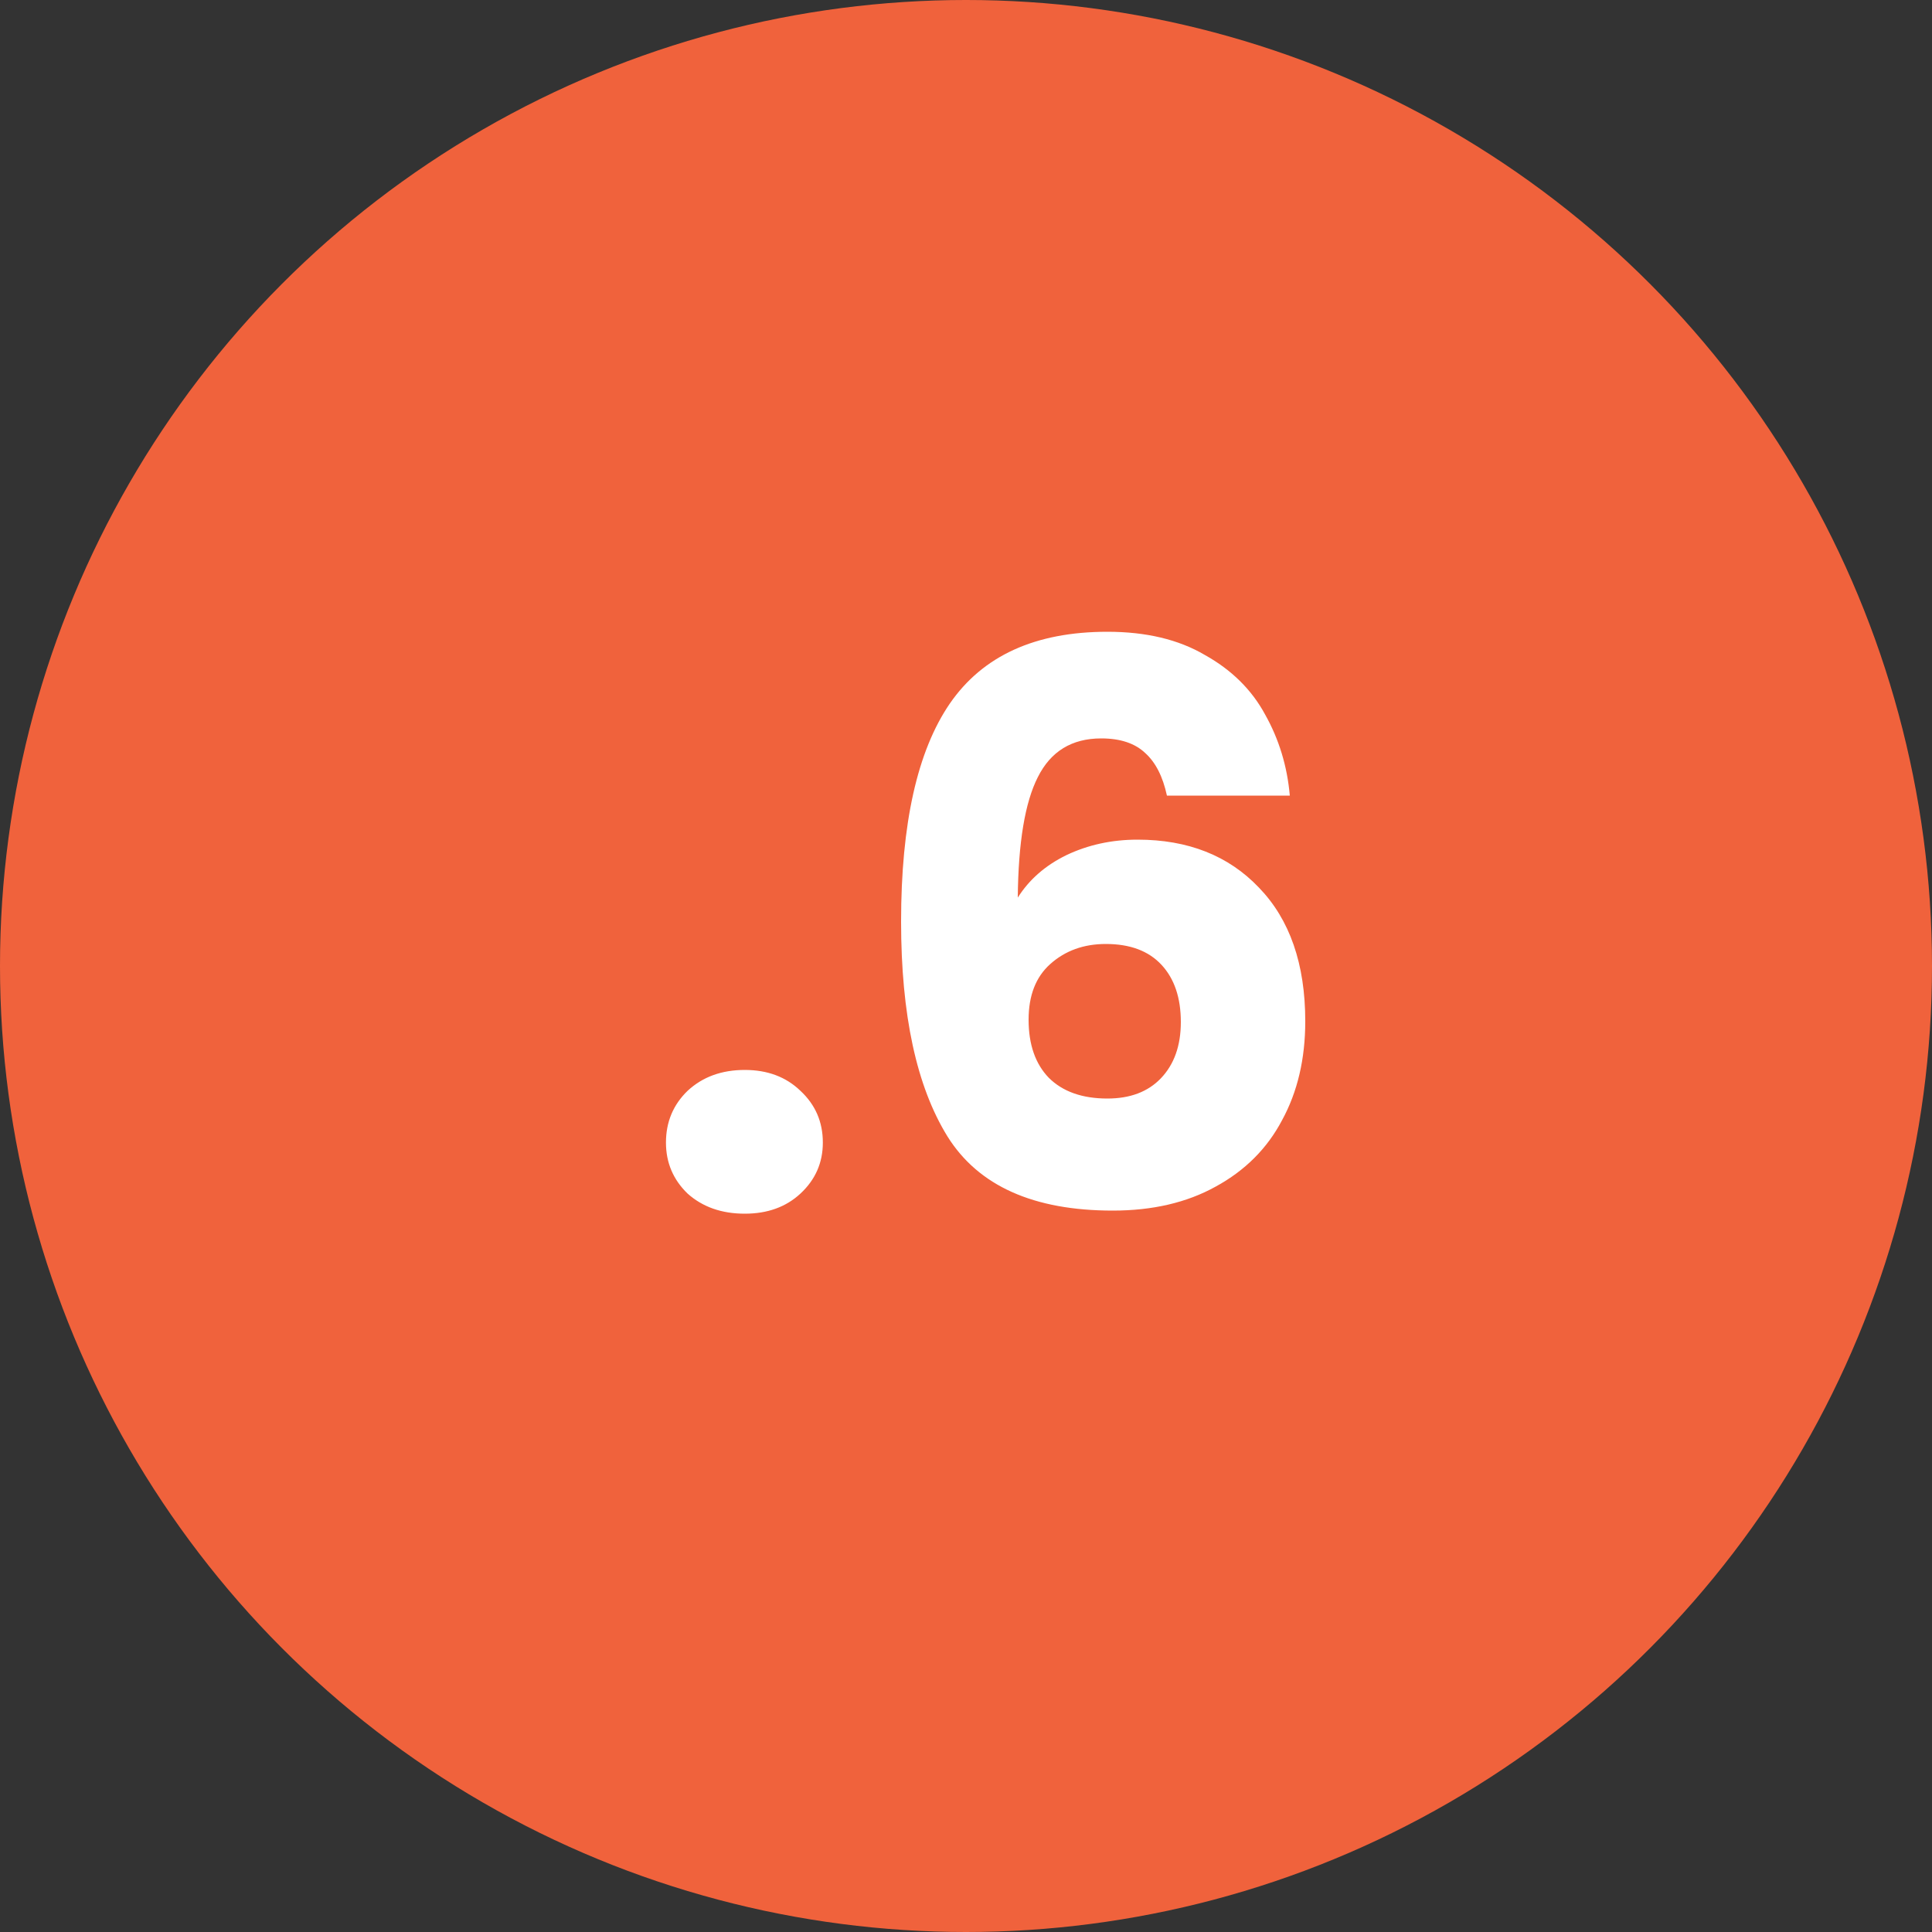
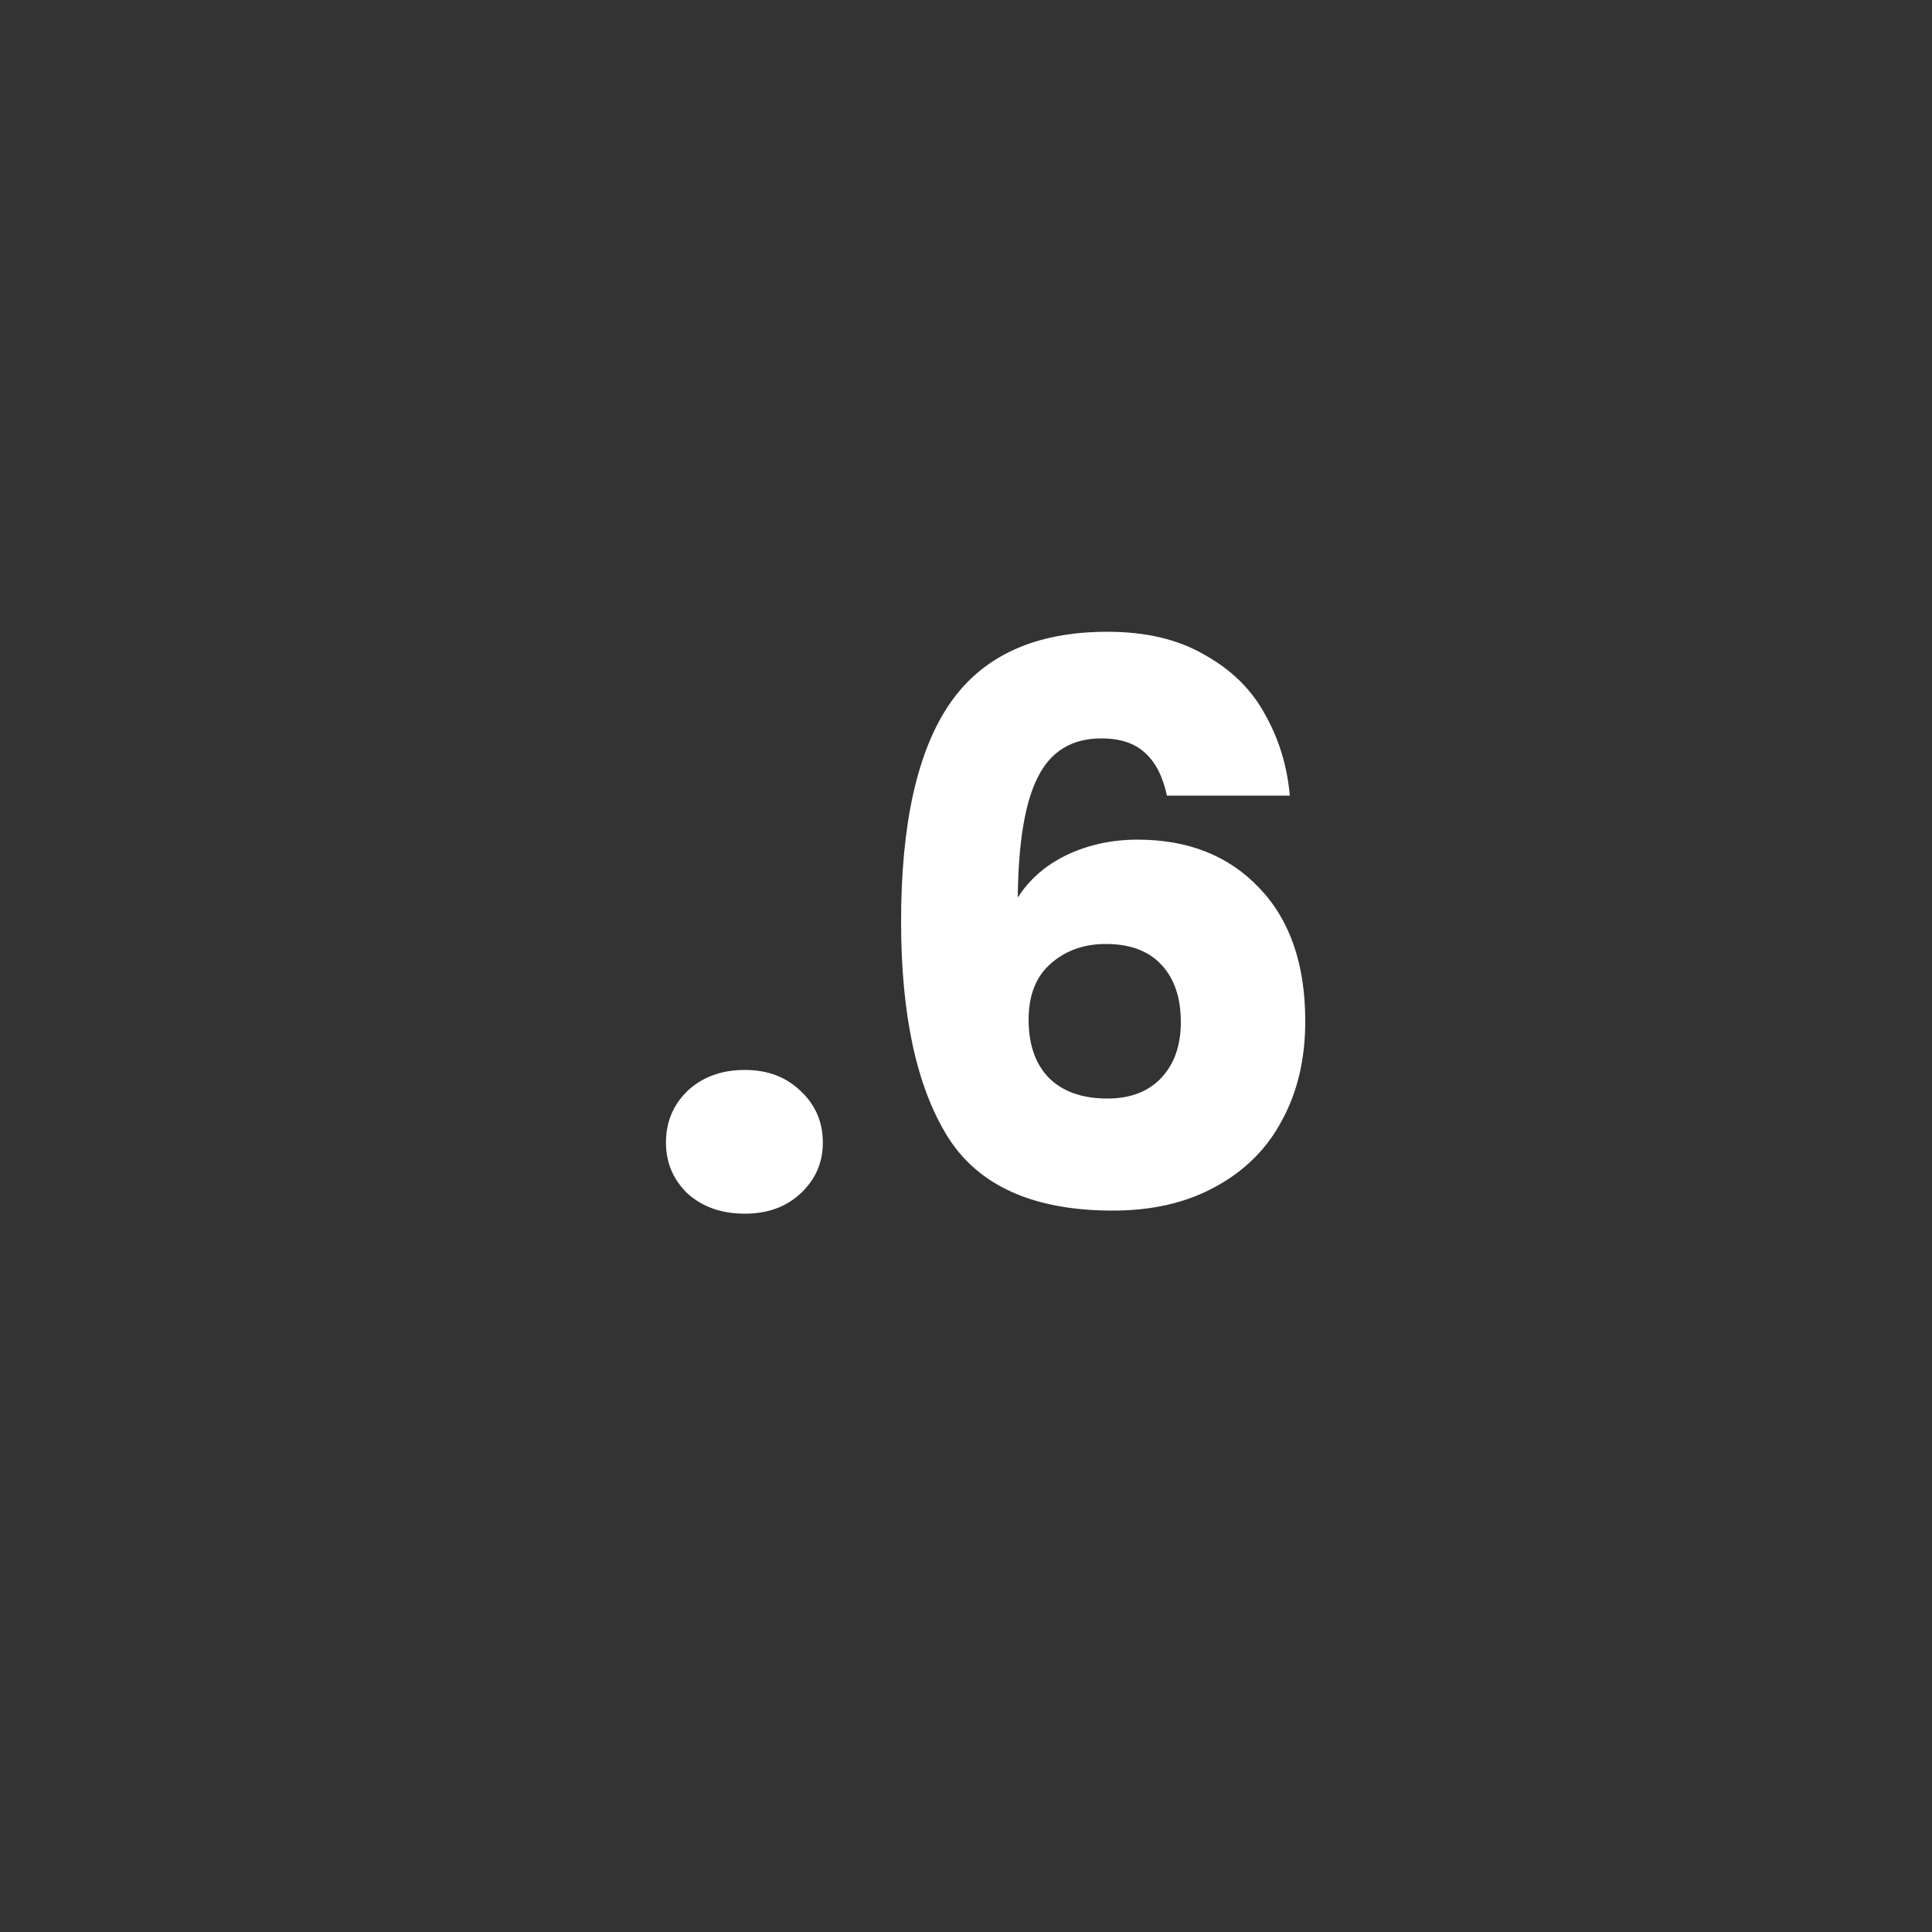
<svg xmlns="http://www.w3.org/2000/svg" width="40" height="40" viewBox="0 0 40 40" fill="none">
  <rect x="0" y="0" width="40" height="40" fill="#333333" stroke="none" />
-   <circle cx="20" cy="20" r="20" fill="#F0623C" />
  <path d="M15.42 25.128C14.94 25.128 14.546 24.989 14.236 24.712C13.938 24.424 13.788 24.072 13.788 23.656C13.788 23.229 13.938 22.872 14.236 22.584C14.546 22.296 14.94 22.152 15.42 22.152C15.89 22.152 16.274 22.296 16.572 22.584C16.882 22.872 17.036 23.229 17.036 23.656C17.036 24.072 16.882 24.424 16.572 24.712C16.274 24.989 15.89 25.128 15.42 25.128ZM24.16 16.472C24.075 16.077 23.925 15.784 23.712 15.592C23.499 15.389 23.195 15.288 22.8 15.288C22.192 15.288 21.755 15.555 21.488 16.088C21.221 16.611 21.083 17.443 21.072 18.584C21.307 18.211 21.643 17.917 22.08 17.704C22.528 17.491 23.019 17.384 23.552 17.384C24.597 17.384 25.435 17.715 26.064 18.376C26.704 19.037 27.024 19.96 27.024 21.144C27.024 21.923 26.864 22.605 26.544 23.192C26.235 23.779 25.776 24.237 25.168 24.568C24.571 24.899 23.861 25.064 23.04 25.064C21.397 25.064 20.256 24.552 19.616 23.528C18.976 22.493 18.656 21.011 18.656 19.08C18.656 17.053 18.992 15.549 19.664 14.568C20.347 13.576 21.435 13.08 22.928 13.08C23.728 13.08 24.4 13.24 24.944 13.56C25.499 13.869 25.915 14.28 26.192 14.792C26.48 15.304 26.651 15.864 26.704 16.472H24.16ZM22.896 19.544C22.437 19.544 22.053 19.683 21.744 19.96C21.445 20.227 21.296 20.611 21.296 21.112C21.296 21.624 21.435 22.024 21.712 22.312C22 22.6 22.405 22.744 22.928 22.744C23.397 22.744 23.765 22.605 24.032 22.328C24.309 22.04 24.448 21.651 24.448 21.16C24.448 20.659 24.315 20.264 24.048 19.976C23.781 19.688 23.397 19.544 22.896 19.544Z" fill="white" />
</svg>